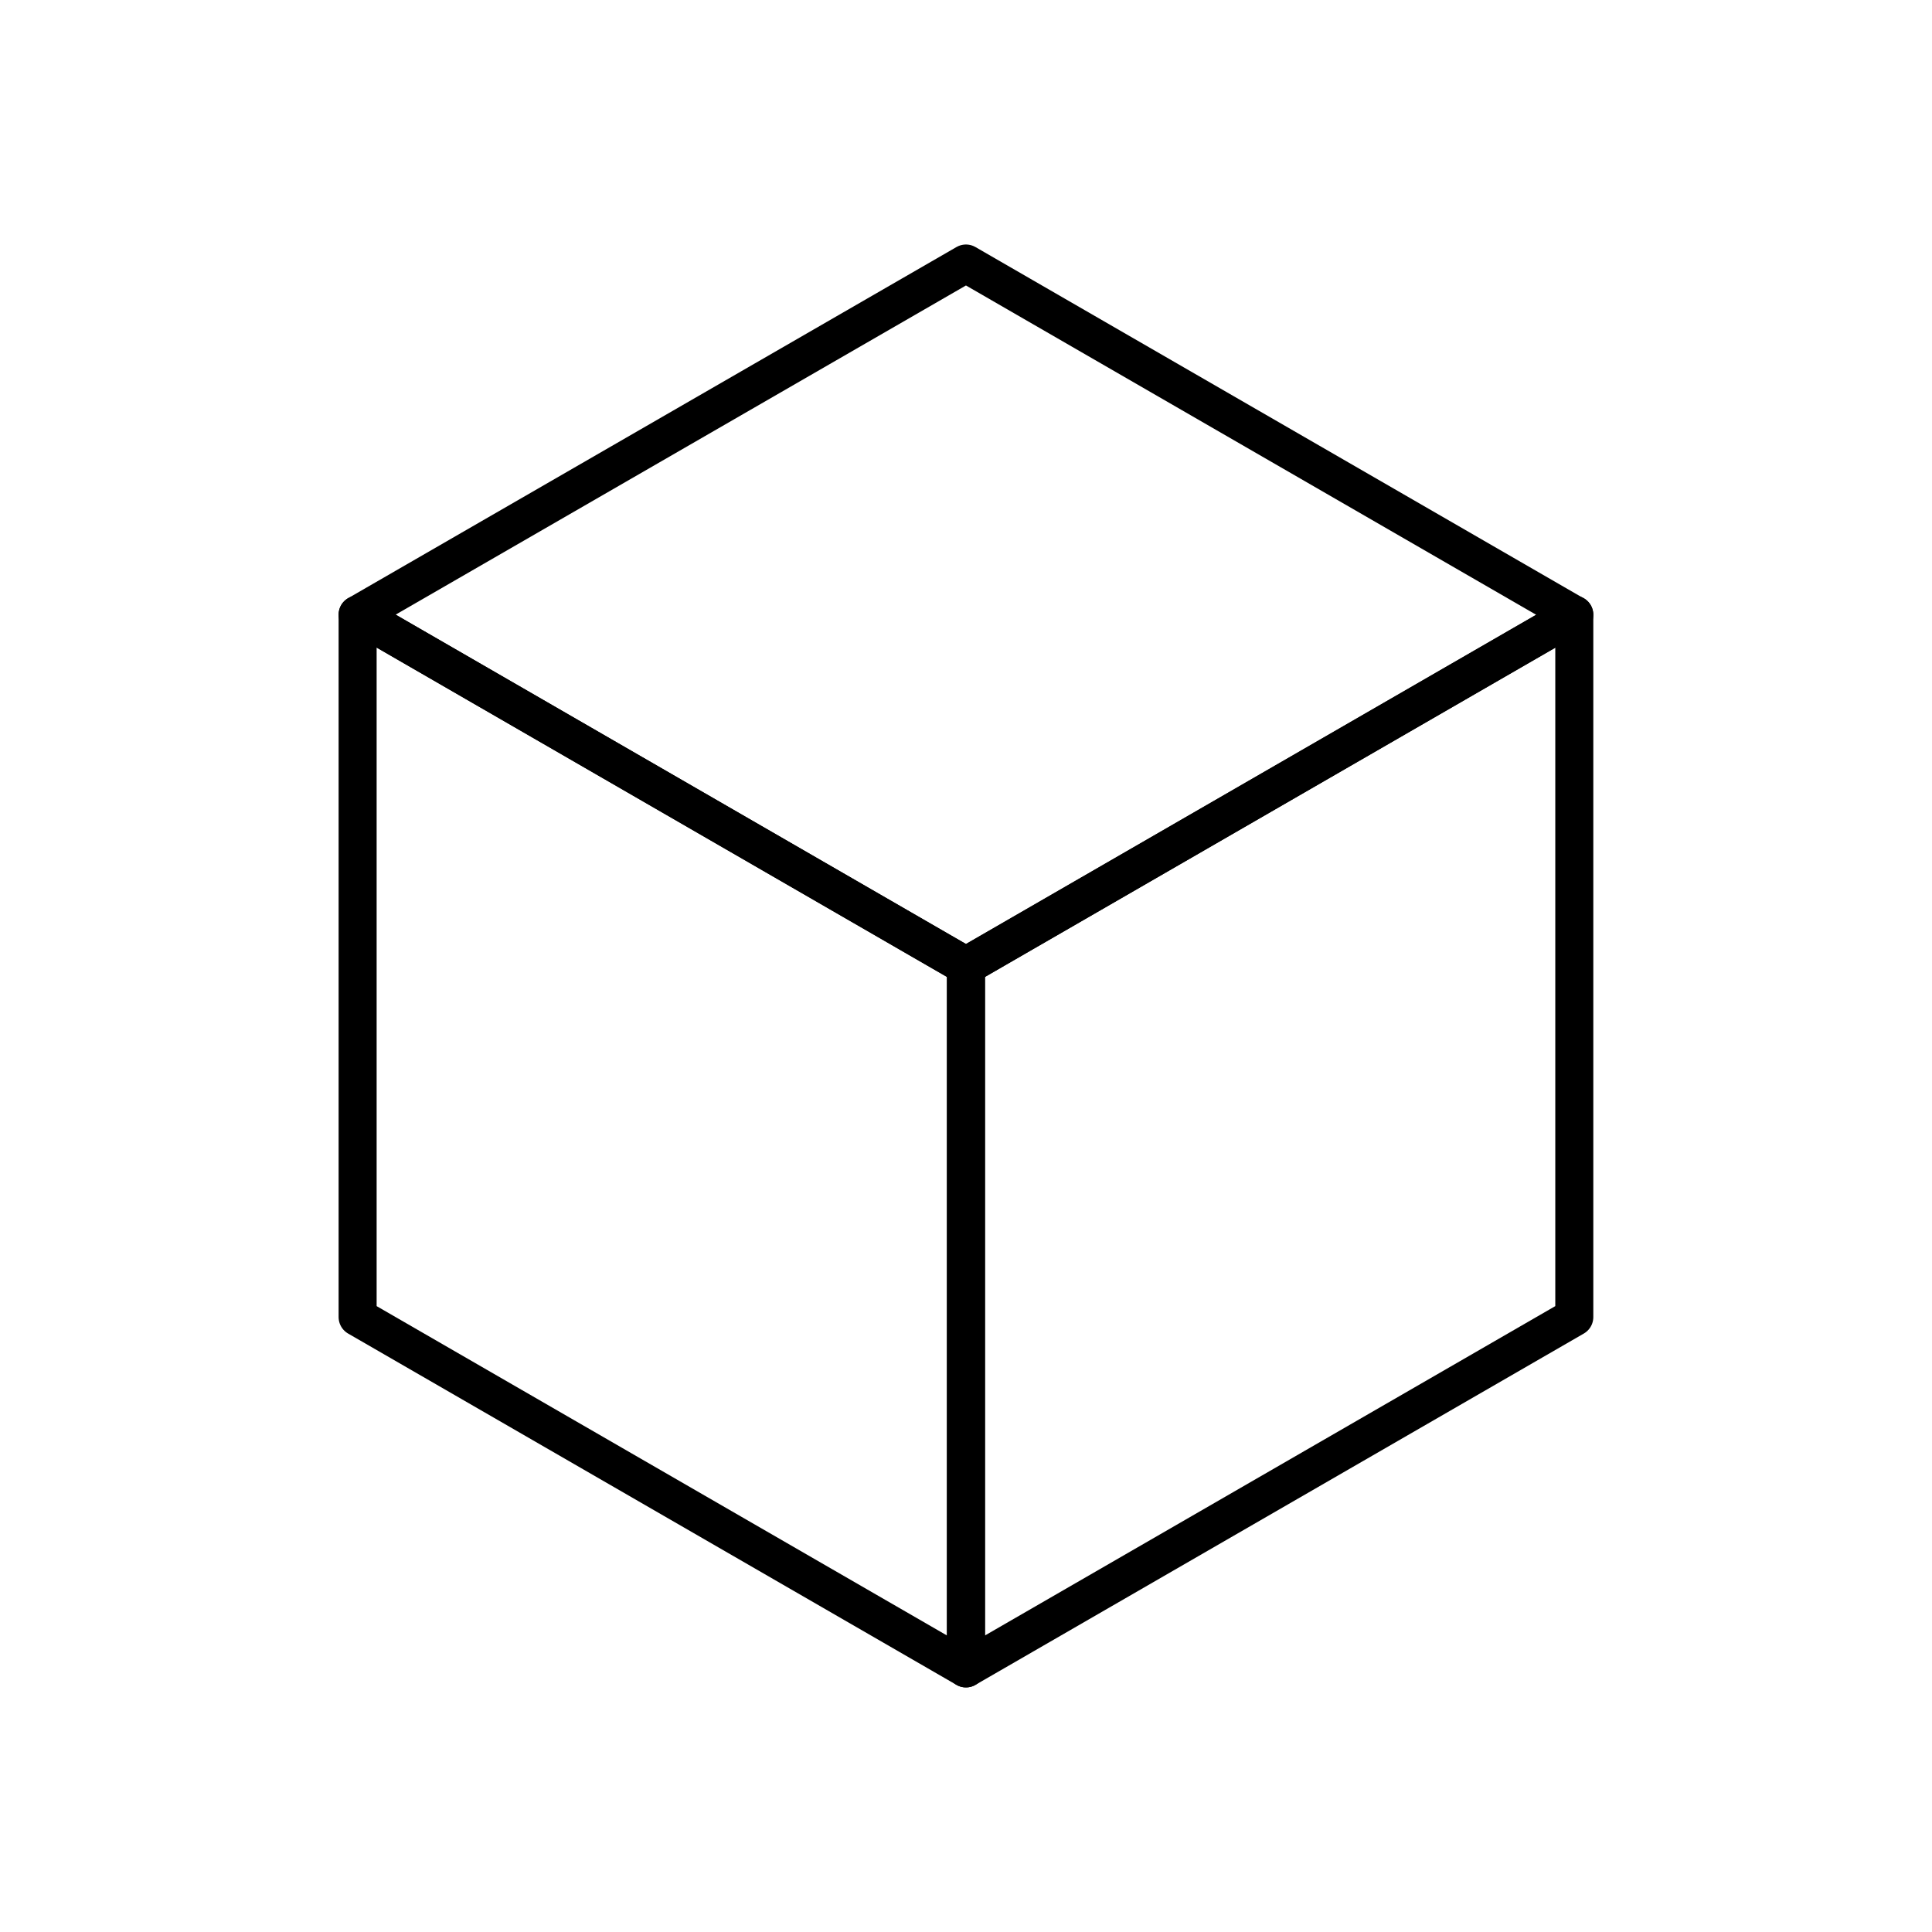
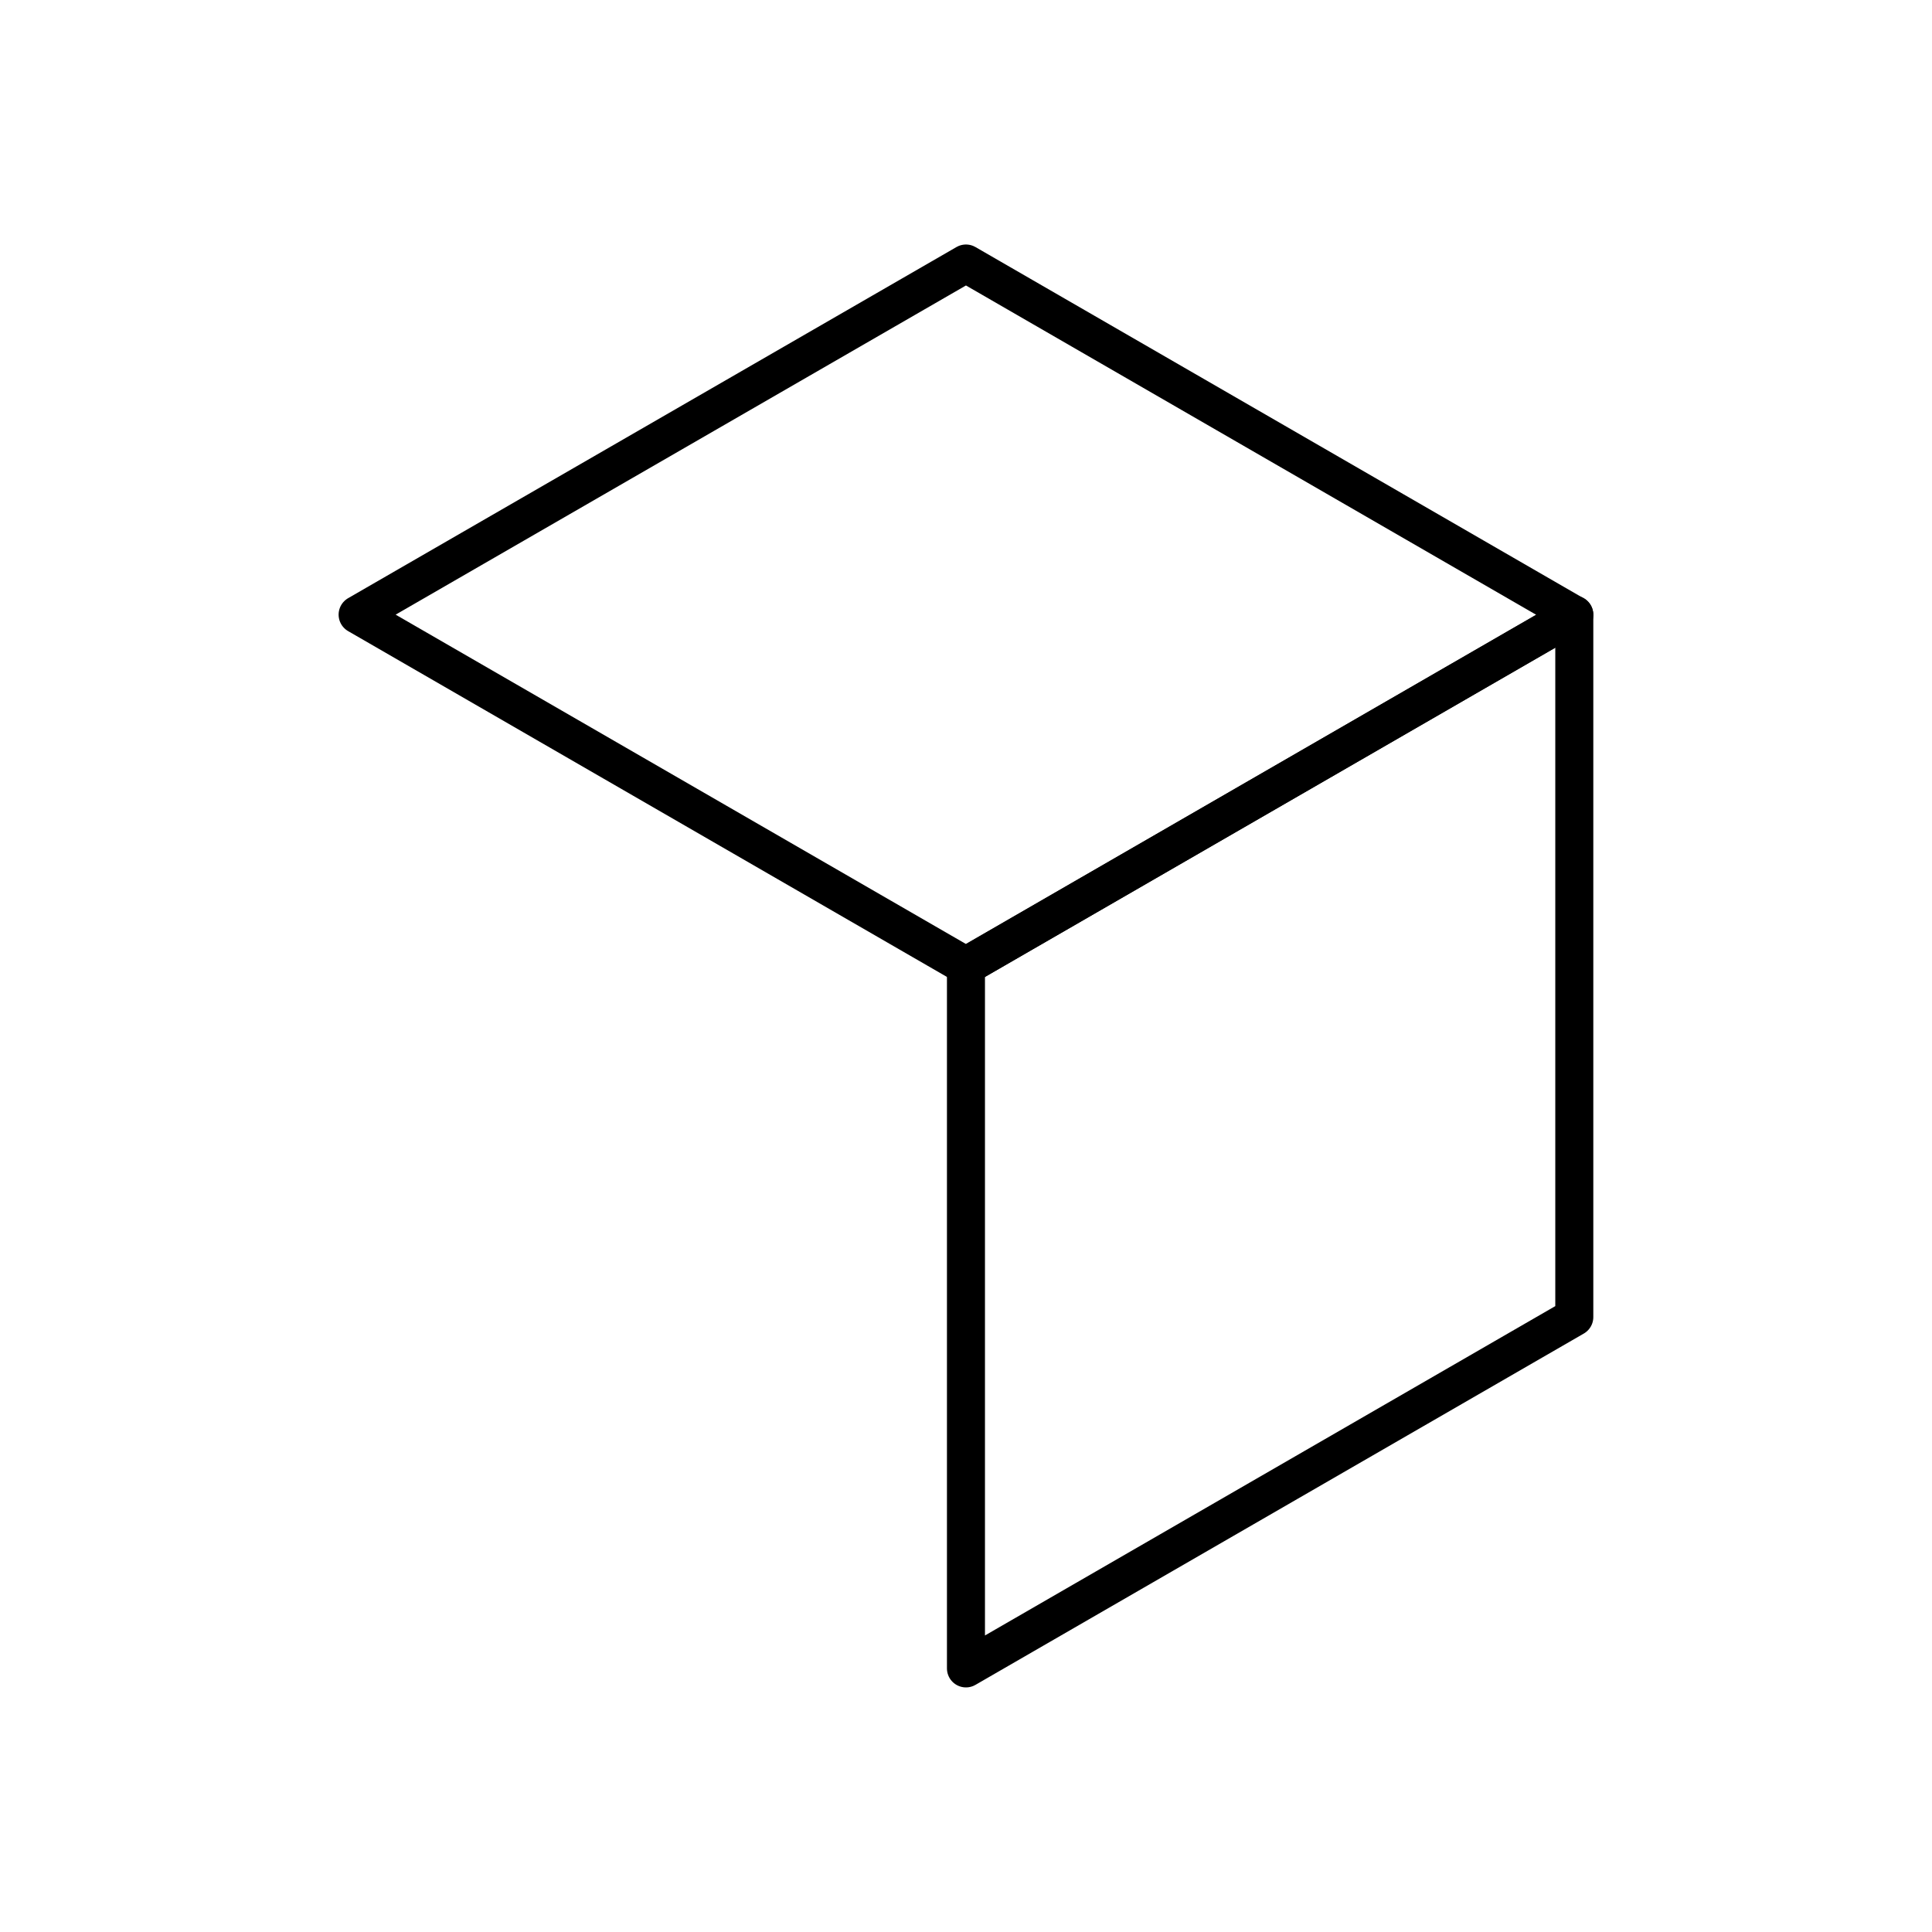
<svg xmlns="http://www.w3.org/2000/svg" width="800px" height="800px" version="1.1" viewBox="144 144 512 512">
  <g fill="none" stroke="#000000" stroke-linejoin="round" stroke-width="2">
-     <path transform="matrix(5.038 0 0 5.038 148.09 148.09)" d="m50 86.95-32-18.48v-36.95l32 18.48z" />
    <path transform="matrix(5.038 0 0 5.038 148.09 148.09)" d="m50 50-32-18.48 32-18.47 32 18.48z" />
    <path transform="matrix(5.038 0 0 5.038 148.09 148.09)" d="m82 68.47-32 18.48v-36.95l32-18.48z" />
  </g>
</svg>